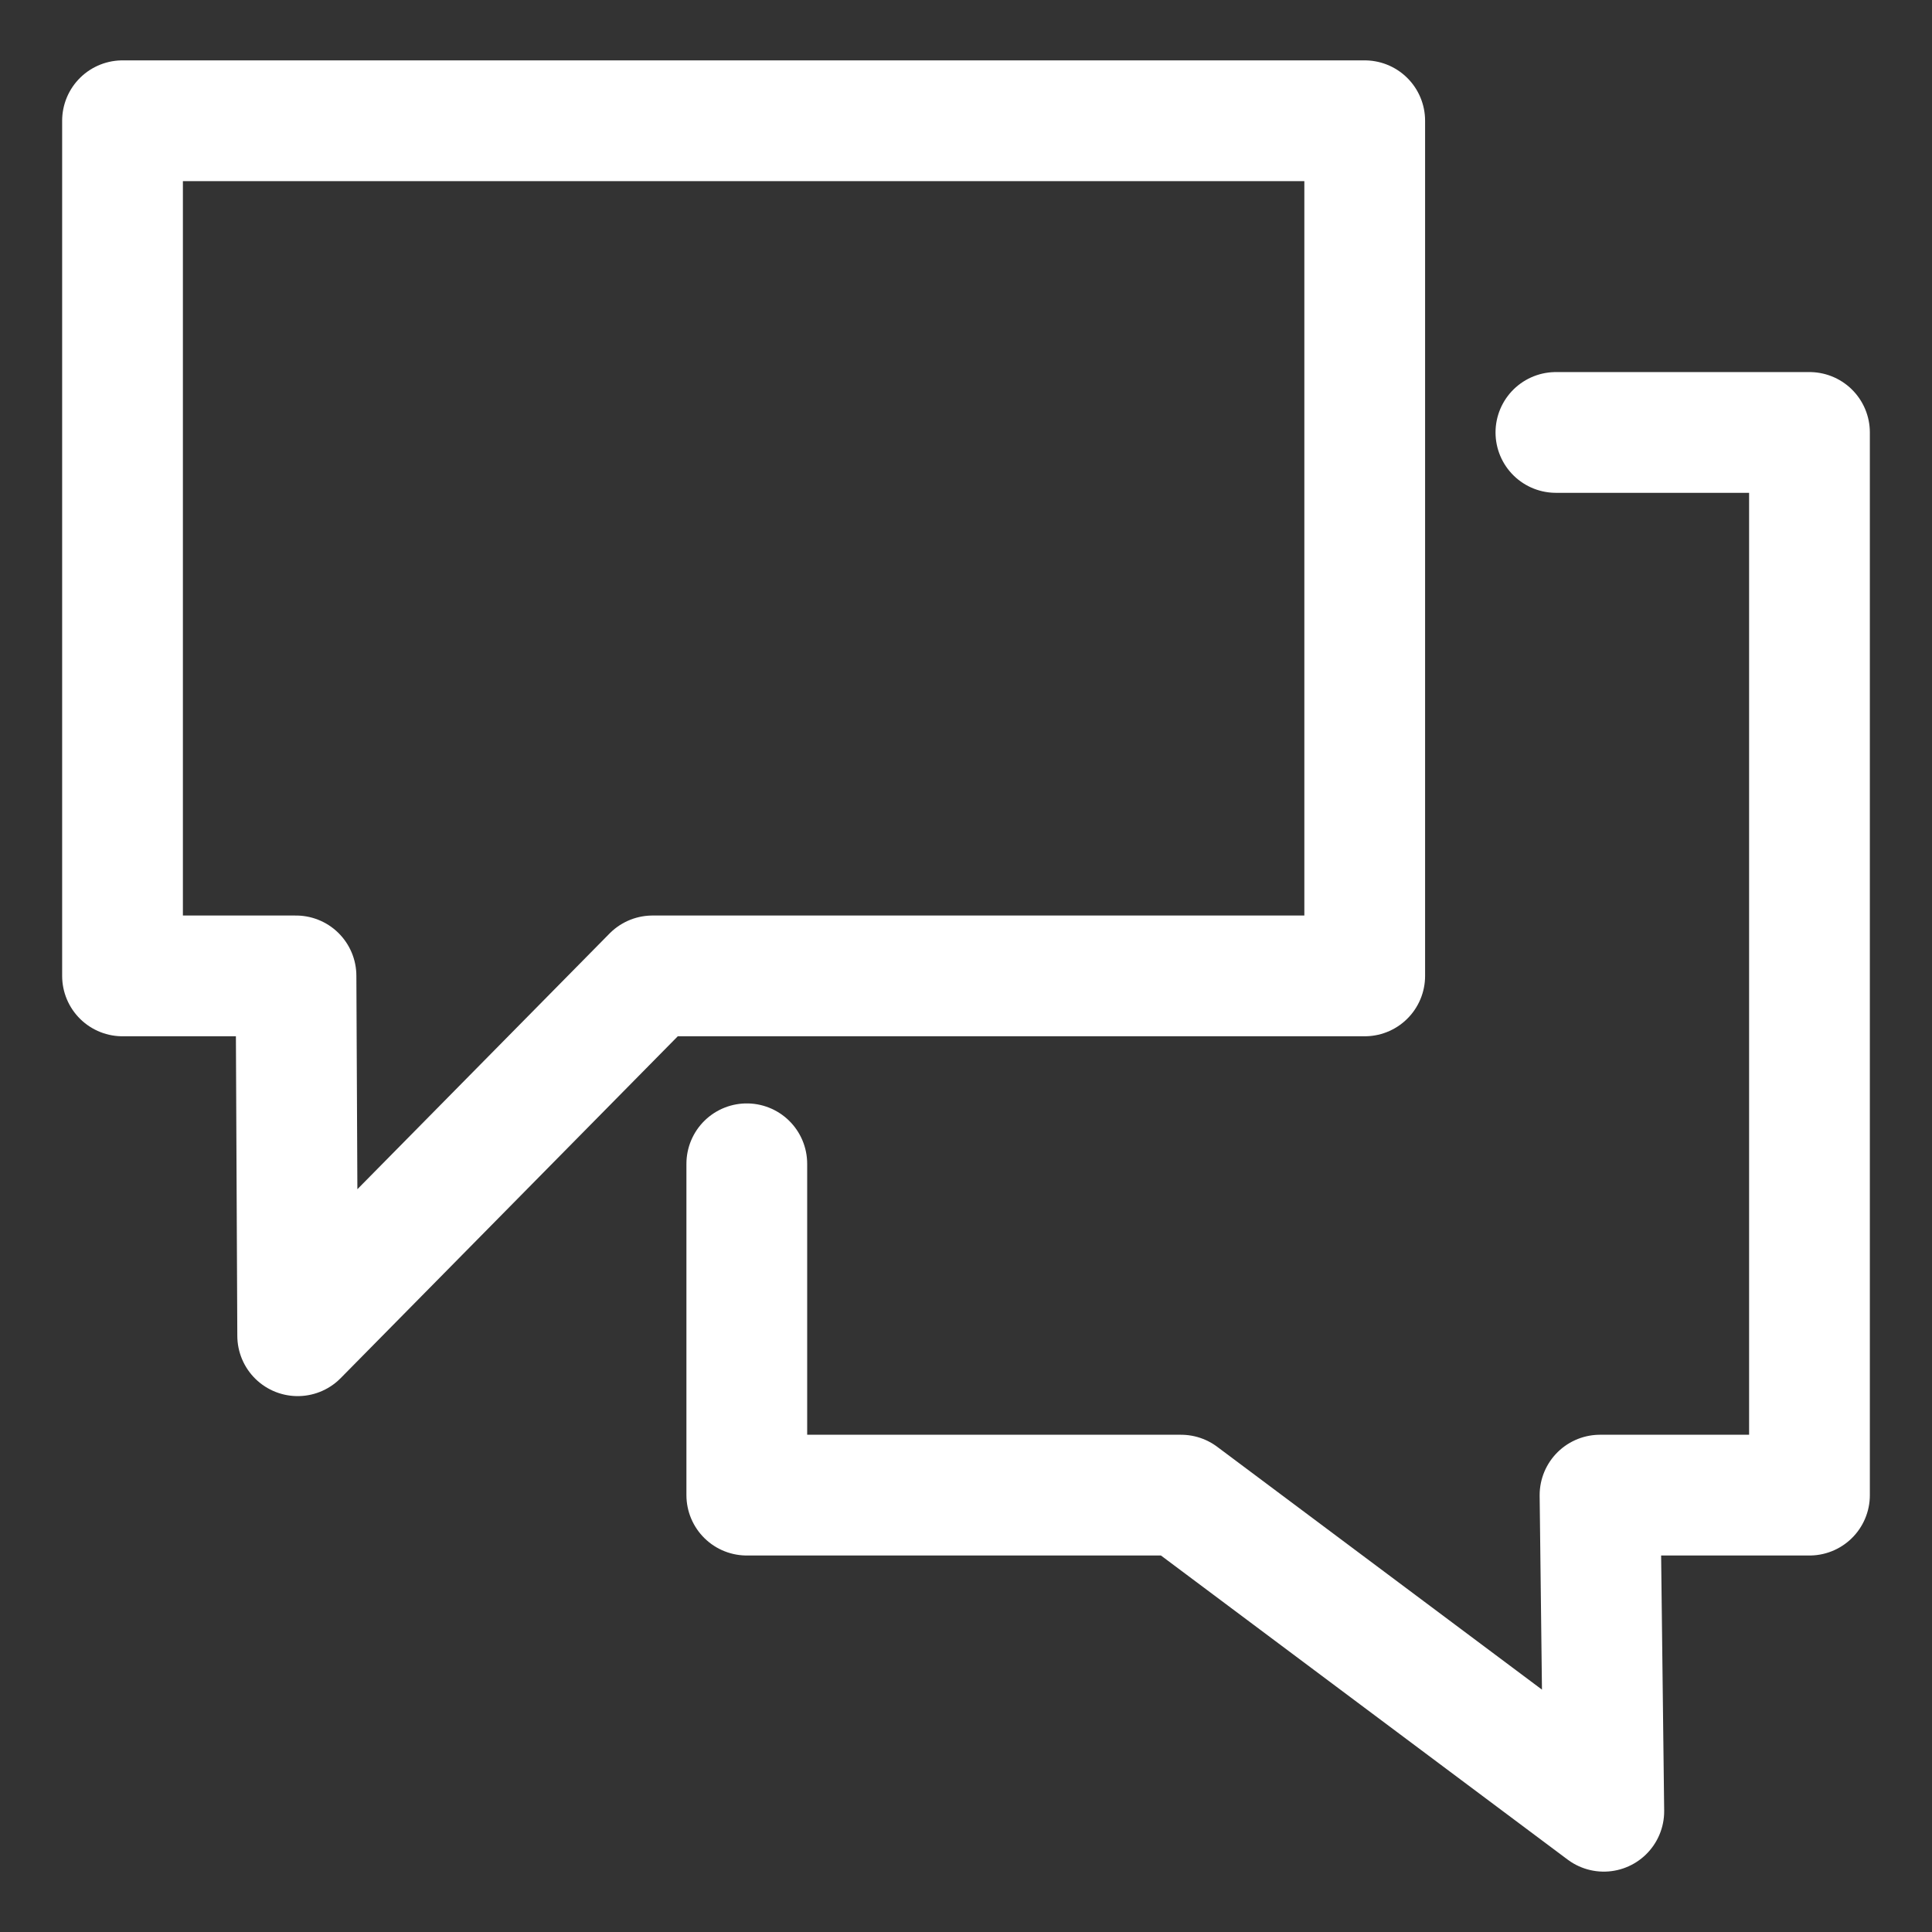
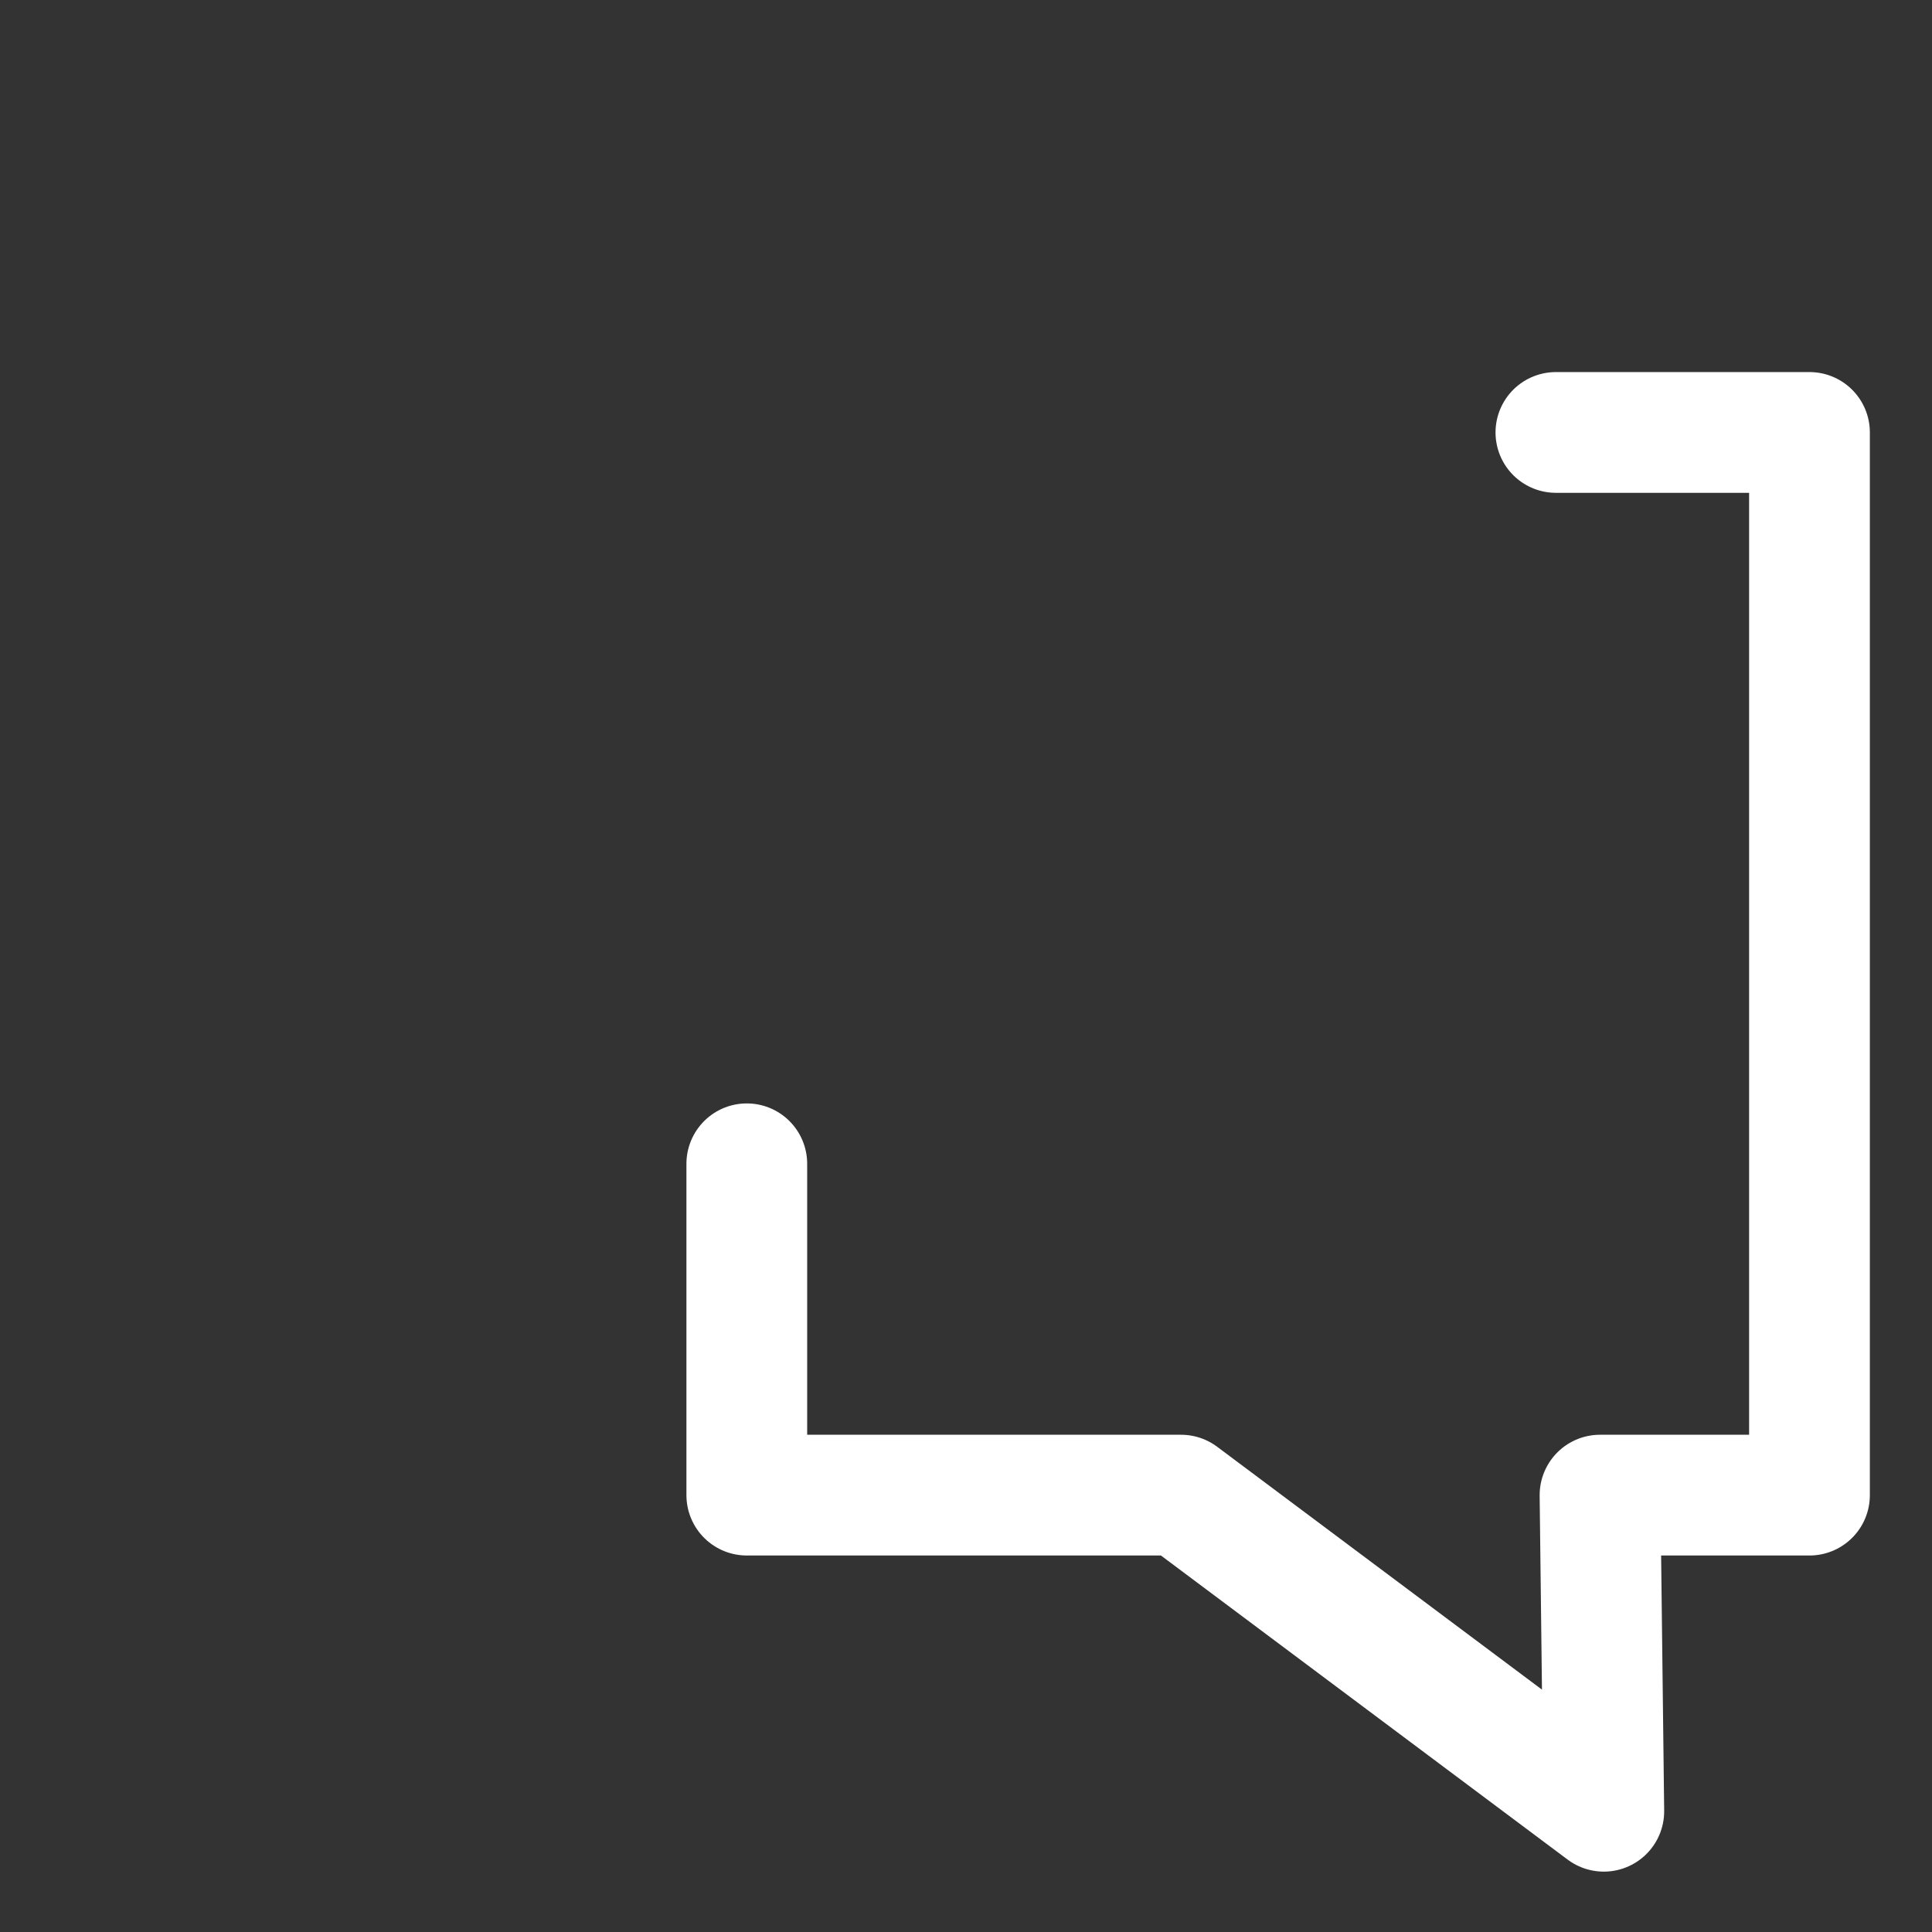
<svg xmlns="http://www.w3.org/2000/svg" version="1.1" id="Layer_1" x="0px" y="0px" width="24px" height="24px" viewBox="0 0 24 24" style="enable-background:new 0 0 24 24;" xml:space="preserve">
  <rect x="0" y="0" width="24" height="24" fill="#333333" stroke="none" />
  <style type="text/css">

	.st0{fill:none;stroke:white;stroke-width:1.5;stroke-linecap:round;stroke-linejoin:round;stroke-miterlimit:10;}

</style>
  <g>
-     <polygon class="st0" points="16.953,12.123 8.106,12.123 3.698,16.593 3.677,12.123 1.522,12.123 1.522,1.5 16.953,1.5  " />
    <polyline class="st0" points="19.328,5.372 22.478,5.372 22.478,18.573 19.876,18.573 19.923,22.5 14.671,18.573 9.277,18.573    9.277,14.457  " />
  </g>
</svg>